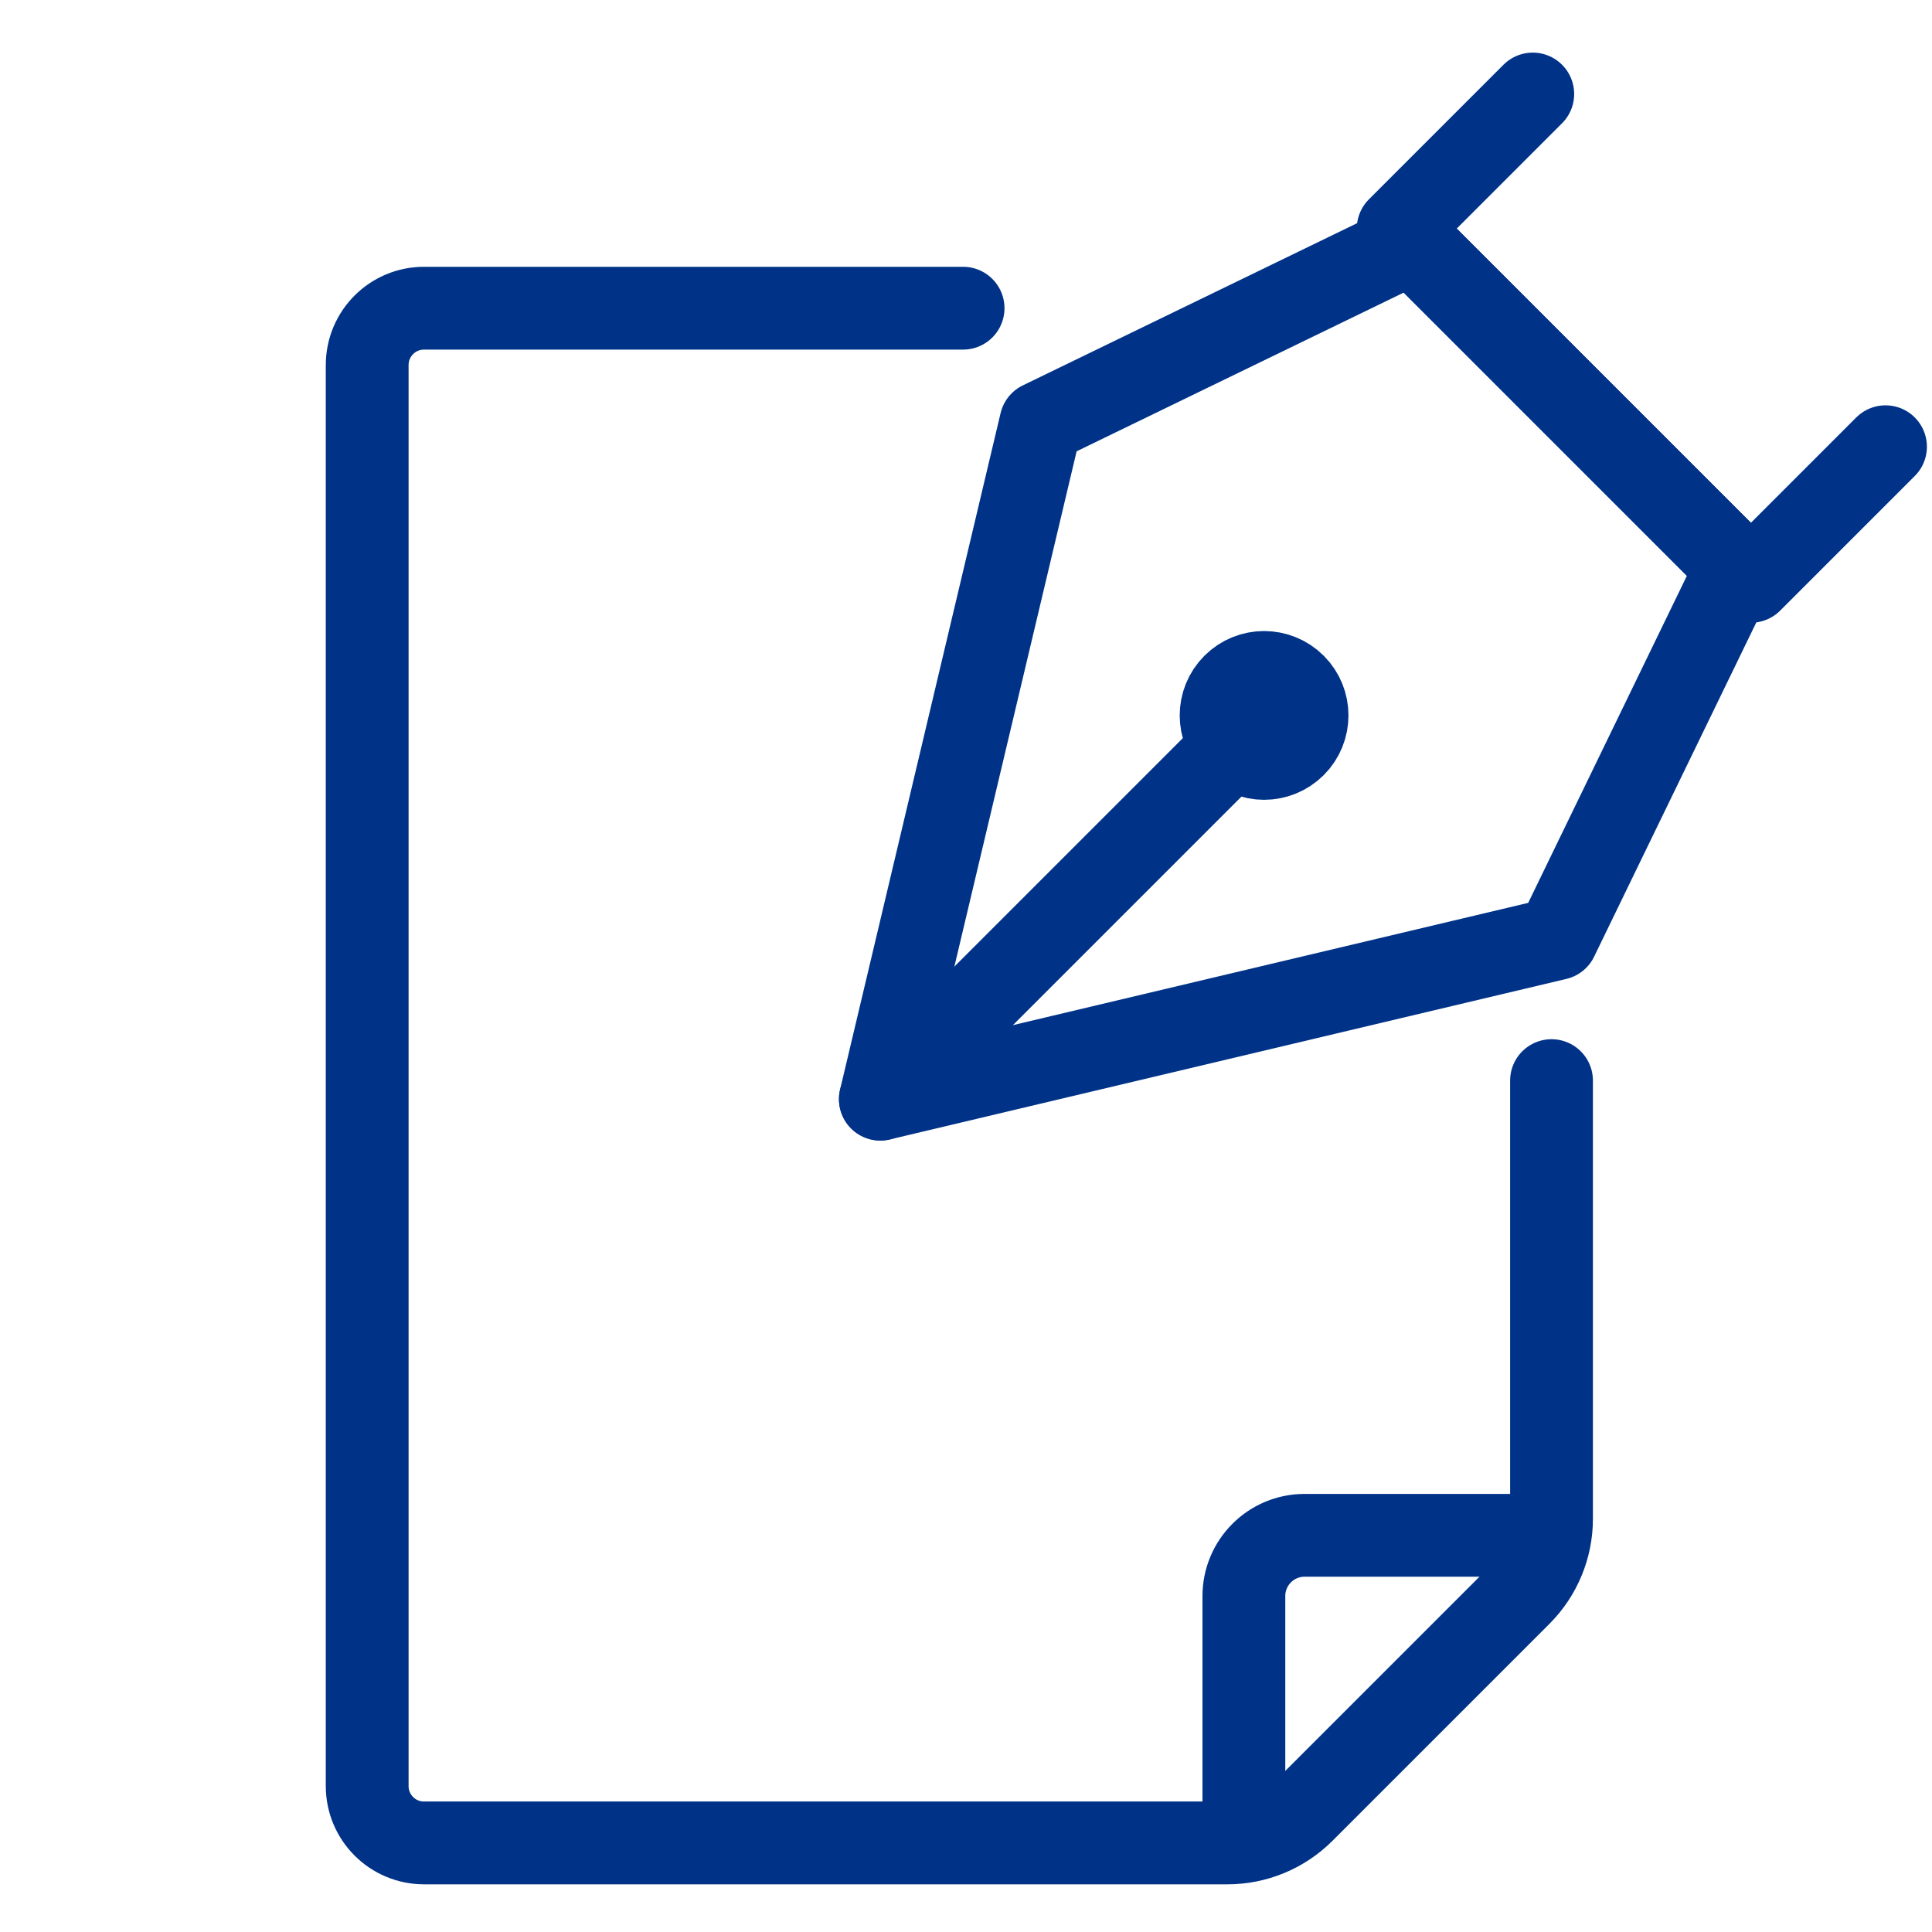
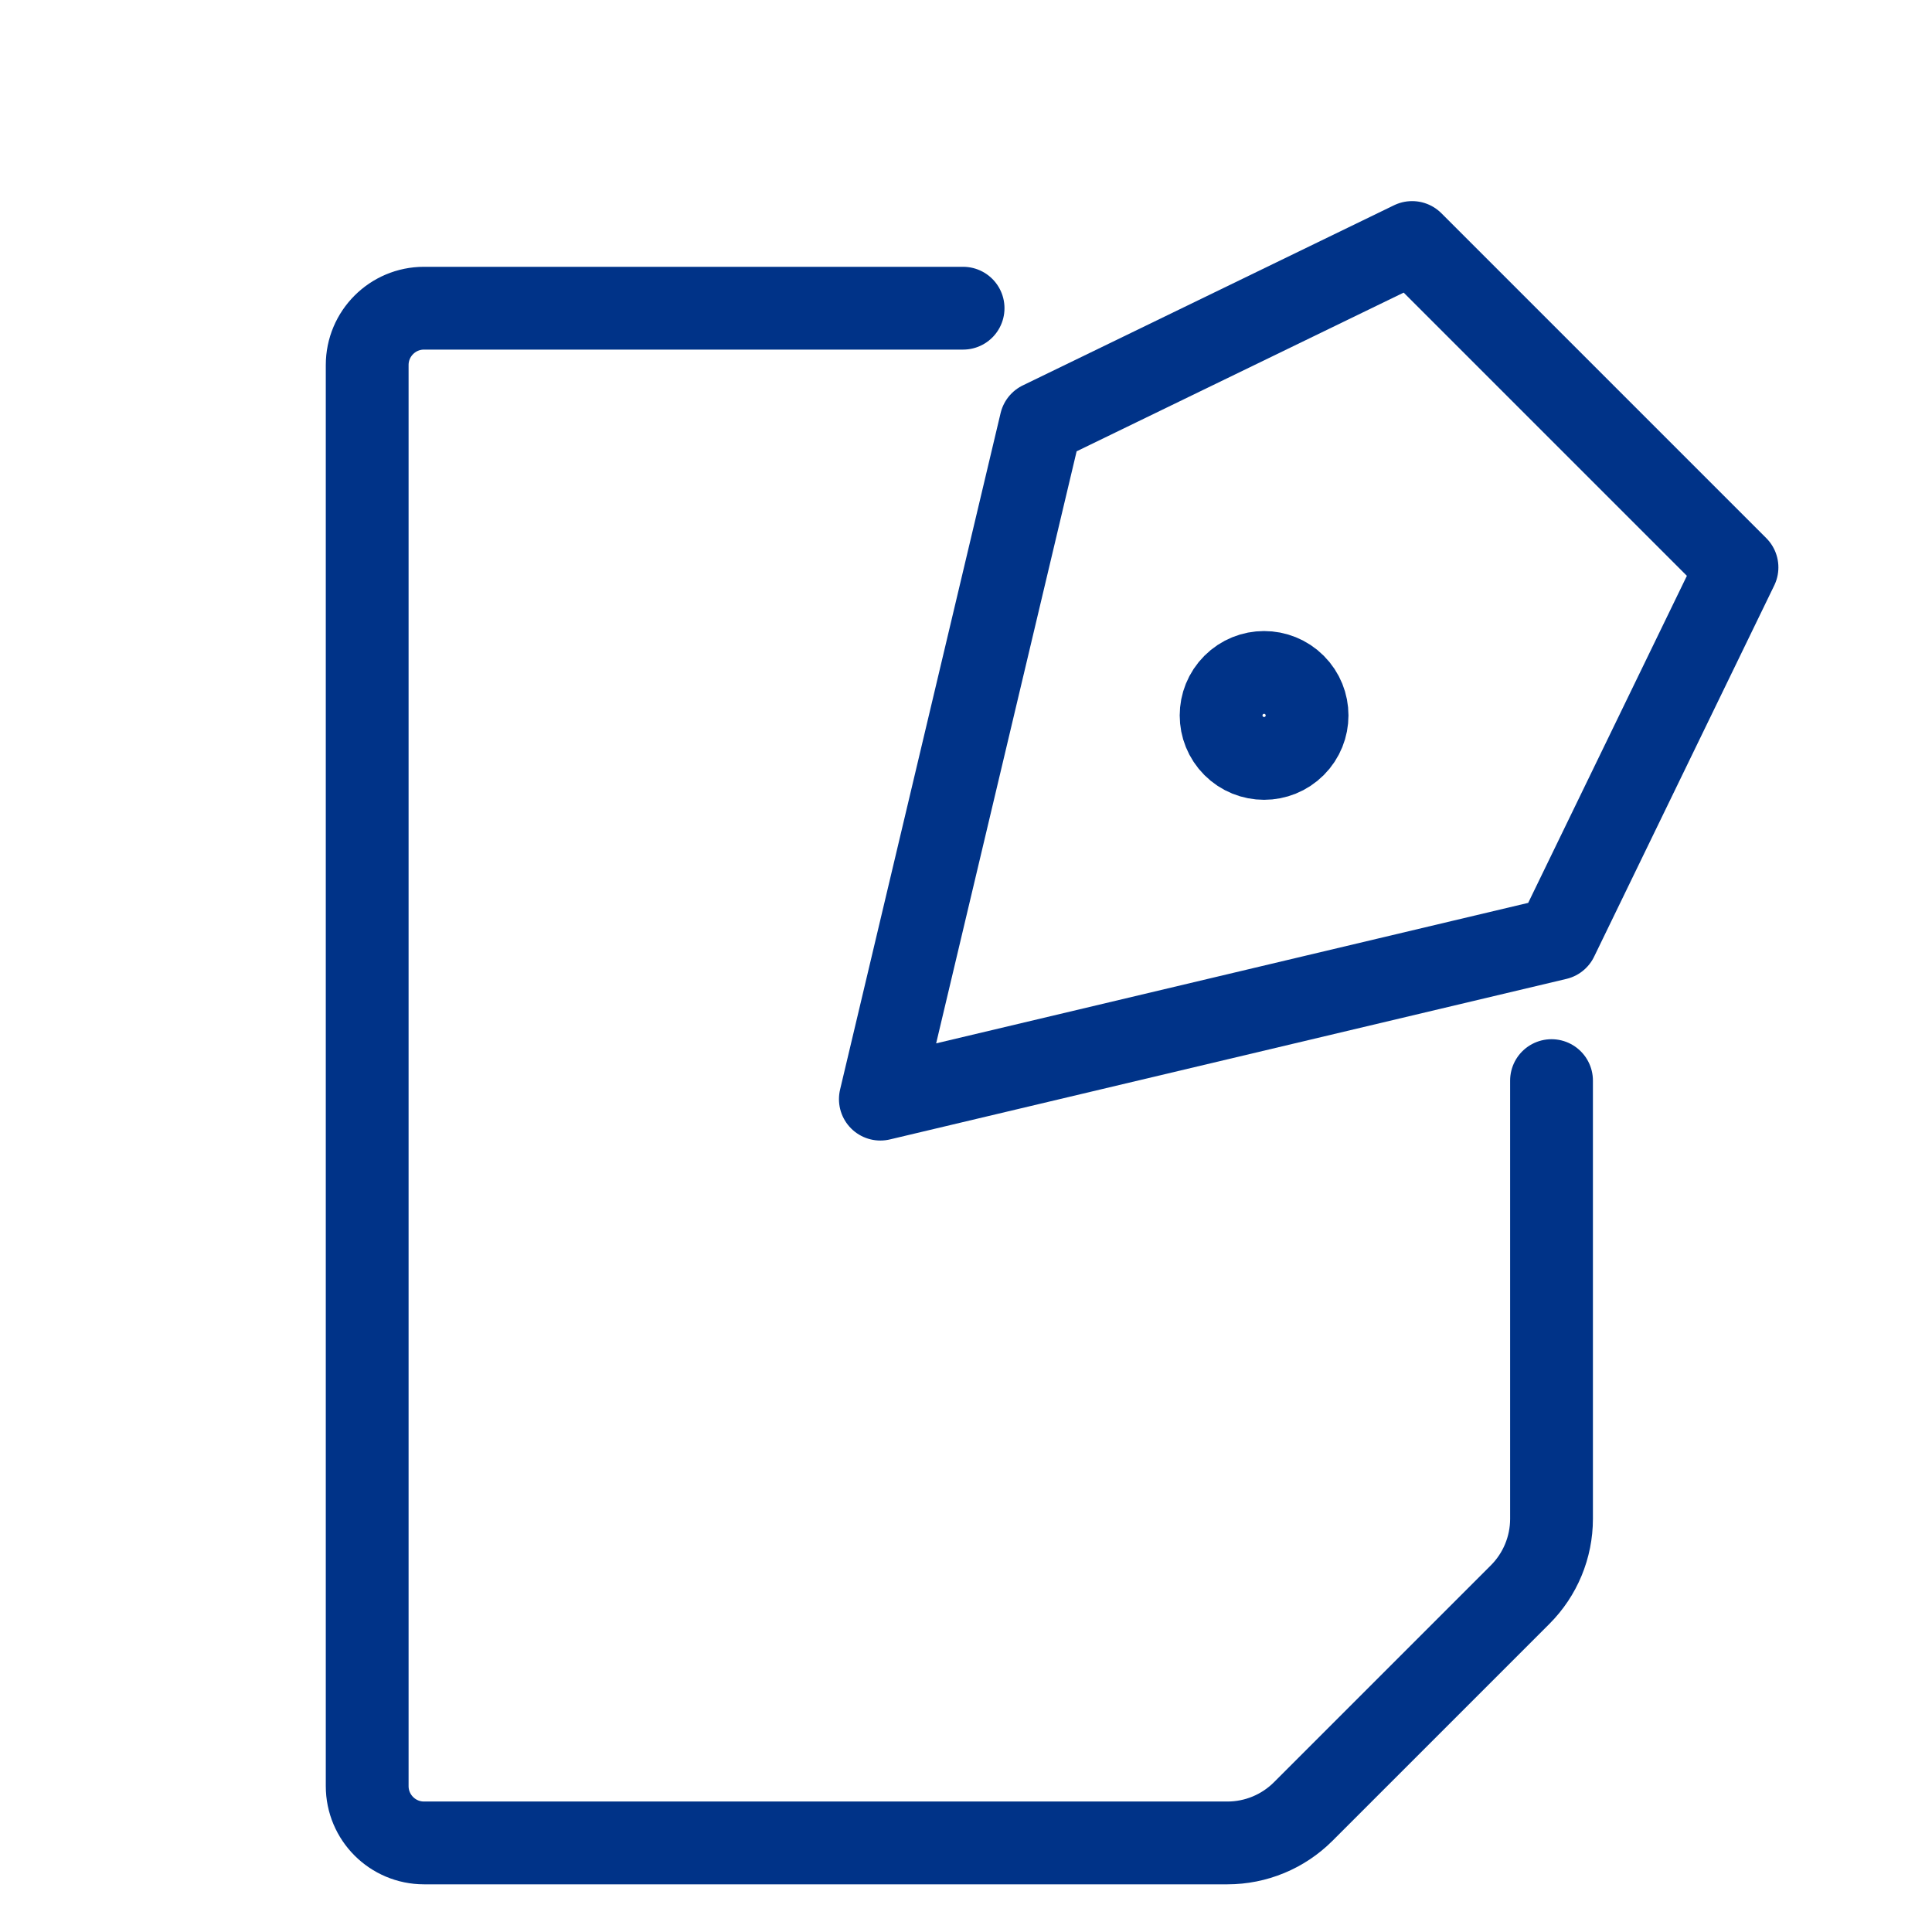
<svg xmlns="http://www.w3.org/2000/svg" version="1.1" id="レイヤー_1" x="0px" y="0px" viewBox="0 0 140 140" enable-background="new 0 0 140 140" xml:space="preserve">
  <g>
-     <path fill="none" stroke="#003388" stroke-width="6" stroke-linecap="round" stroke-linejoin="round" stroke-miterlimit="10" d="   M111.798,111.254h-17.26c-2.431,0-4.402,1.971-4.402,4.403v17.259" />
    <g>
-       <polyline fill="none" stroke="#003388" stroke-width="6" stroke-linecap="round" stroke-linejoin="round" stroke-miterlimit="10" points="    136.631,32.372 126.878,42.125 101.318,16.564 111.07,6.812   " />
      <polygon fill="none" stroke="#003388" stroke-width="6" stroke-linecap="round" stroke-linejoin="round" stroke-miterlimit="10" points="    125.869,41.115 114.098,29.344 102.327,17.573 75.426,30.626 63.794,79.648 112.816,68.016   " />
-       <line fill="none" stroke="#003388" stroke-width="6" stroke-linecap="round" stroke-linejoin="round" stroke-miterlimit="10" x1="63.794" y1="79.648" x2="90.936" y2="52.507" />
      <path fill="none" stroke="#003388" stroke-width="6" stroke-linecap="round" stroke-linejoin="round" stroke-miterlimit="10" d="    M93.803,54.045c-1.216,1.216-3.189,1.216-4.405,0c-1.216-1.216-1.216-3.189,0-4.405c1.216-1.216,3.189-1.216,4.405,0    C95.019,50.856,95.019,52.828,93.803,54.045z" />
    </g>
    <path fill="none" stroke="#003388" stroke-width="6" stroke-linecap="round" stroke-linejoin="round" stroke-miterlimit="10" d="   M69.789,22.333H30.727c-2.275,0-4.119,1.844-4.119,4.119v102.974c0,2.275,1.844,4.119,4.119,4.119h58.217   c2.058,0,4.032-0.817,5.488-2.272l15.724-15.724c1.455-1.456,2.273-3.43,2.273-5.488V78.305" />
  </g>
</svg>